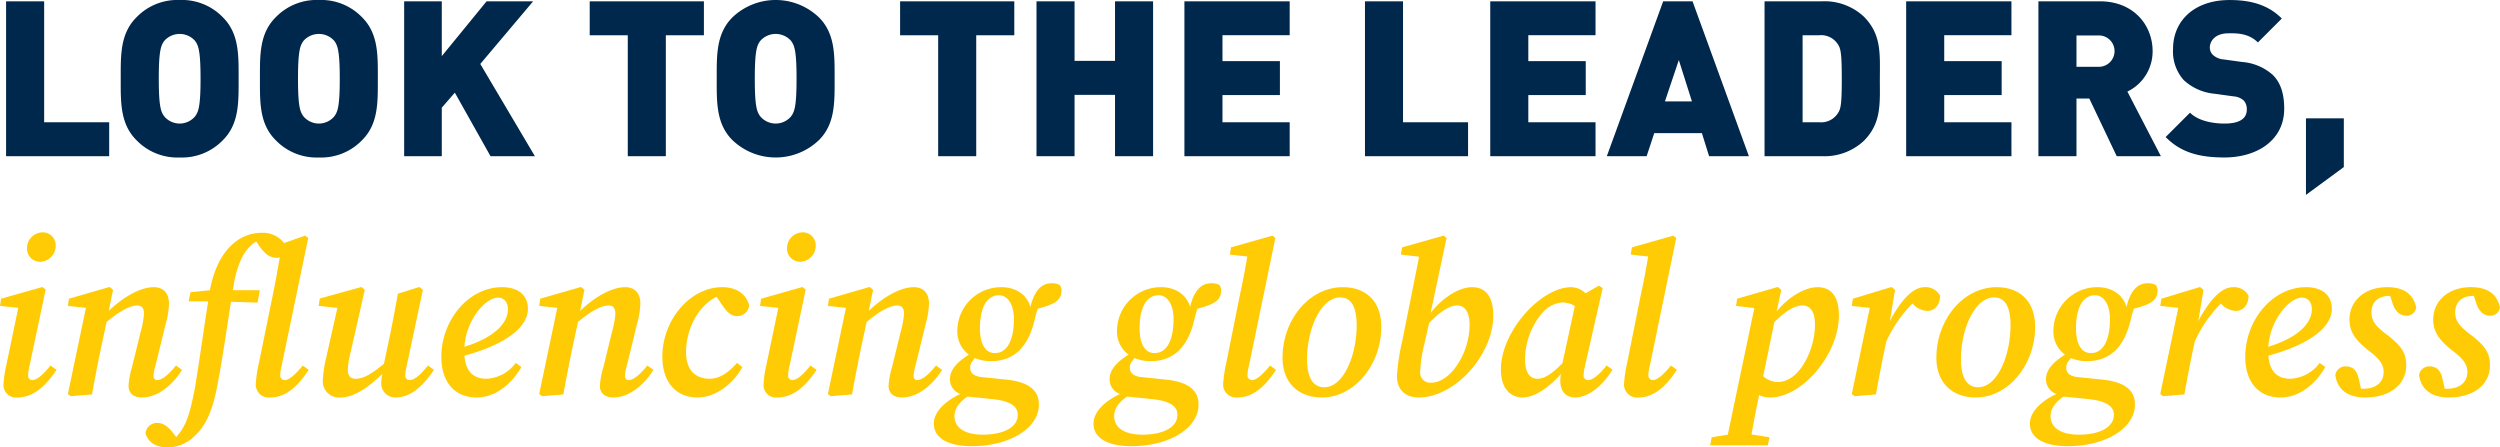
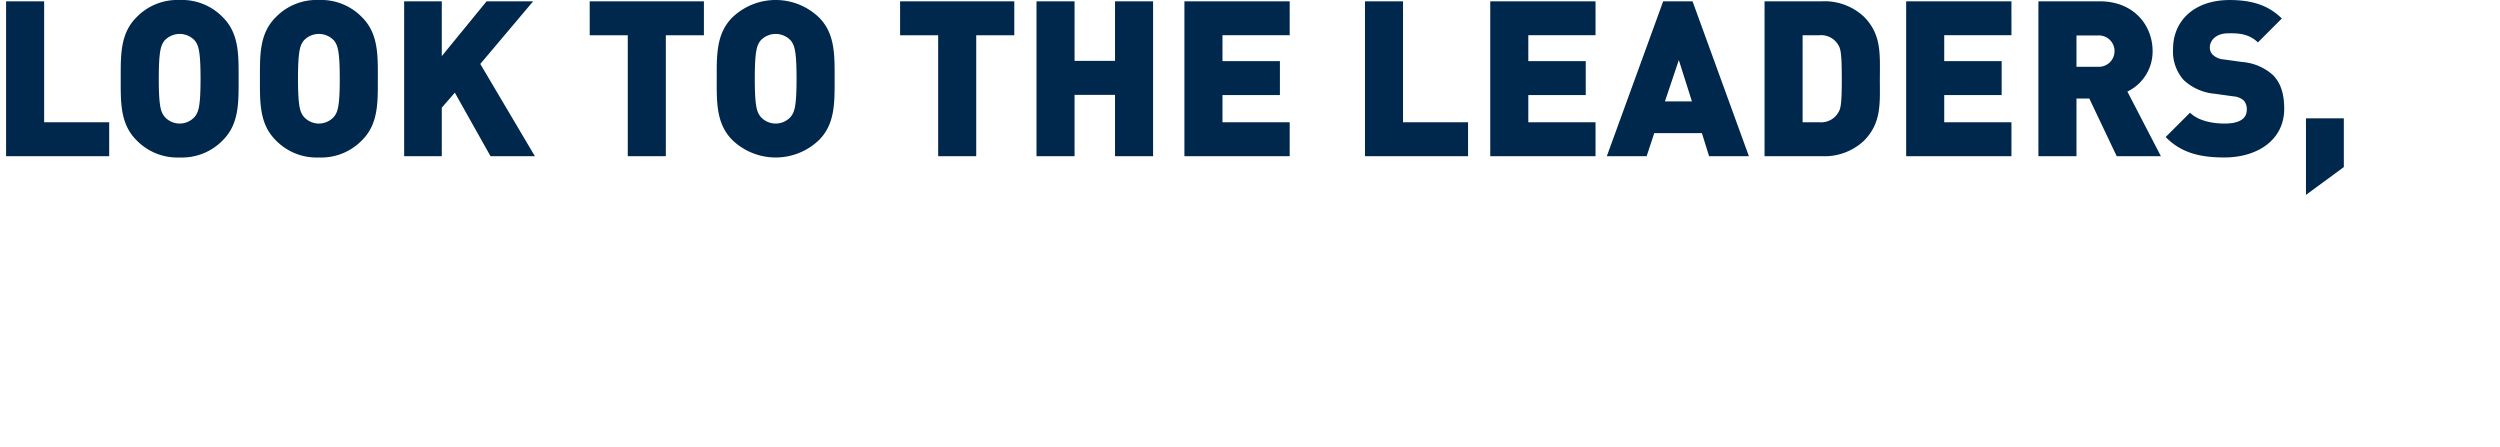
<svg xmlns="http://www.w3.org/2000/svg" width="482.706" height="86.404" viewBox="0 0 482.706 86.404">
  <g data-name="Group 2396">
    <g data-name="BODY LEAD">
      <path data-name="Path 20210" d="M21.083 30.156v-6.552H8.525V.256h-7.35v29.9Zm24.99-14.952c0-4.494.126-8.694-3.024-11.844A10.968 10.968 0 0 0 34.691 0a10.968 10.968 0 0 0-8.358 3.36c-3.15 3.15-3.024 7.35-3.024 11.844s-.126 8.694 3.024 11.844a10.968 10.968 0 0 0 8.358 3.36 10.968 10.968 0 0 0 8.358-3.36c3.15-3.15 3.024-7.35 3.024-11.844Zm-7.35 0c0 5.46-.42 6.426-1.092 7.308a3.888 3.888 0 0 1-5.88 0c-.672-.882-1.092-1.848-1.092-7.308s.42-6.468 1.092-7.35a3.97 3.97 0 0 1 5.88 0c.672.882 1.092 1.89 1.092 7.35Zm34.23 0c0-4.494.126-8.694-3.024-11.844A10.968 10.968 0 0 0 61.571 0a10.968 10.968 0 0 0-8.358 3.36c-3.15 3.15-3.024 7.35-3.024 11.844s-.126 8.694 3.024 11.844a10.968 10.968 0 0 0 8.358 3.36 10.968 10.968 0 0 0 8.358-3.36c3.15-3.15 3.022-7.35 3.022-11.844Zm-7.35 0c0 5.46-.42 6.426-1.092 7.308a3.888 3.888 0 0 1-5.88 0c-.672-.882-1.092-1.848-1.092-7.308s.42-6.468 1.092-7.35a3.97 3.97 0 0 1 5.88 0c.672.882 1.092 1.89 1.092 7.35Zm37.674 14.952L92.735 12.348 102.941.256h-8.99l-8.65 10.58V.256h-7.266v29.9h7.266V20.79l2.52-2.9 6.888 12.266Zm32.634-23.352V.256h-22.05v6.552h7.35v23.348h7.35V6.804Zm25.24 8.4c0-4.494.126-8.694-3.024-11.844a12.075 12.075 0 0 0-16.716 0c-3.15 3.15-3.024 7.35-3.024 11.844s-.126 8.694 3.024 11.844a12.075 12.075 0 0 0 16.716 0c3.152-3.15 3.024-7.35 3.024-11.844Zm-7.35 0c0 5.46-.42 6.426-1.092 7.308a3.888 3.888 0 0 1-5.88 0c-.672-.882-1.092-1.848-1.092-7.308s.42-6.468 1.092-7.35a3.97 3.97 0 0 1 5.88 0c.674.882 1.094 1.89 1.094 7.35Zm42.042-8.4V.256h-22.05v6.552h7.35v23.348h7.35V6.804Zm26.798 23.352V.256h-7.35v11.5h-7.812V.256h-7.35v29.9h7.35V18.312h7.812v11.844Zm26.376 0v-6.552h-12.978v-5.248h11.088v-6.554h-11.088v-5h12.978V.256h-20.328v29.9Zm34.44 0v-6.552h-12.558V.256h-7.348v29.9Zm24.612 0v-6.552h-12.978v-5.248h11.088v-6.554h-11.088v-5h12.978V.256h-20.328v29.9Zm29.61 0L326.801.256h-5.67l-10.88 29.9h7.686l1.47-4.452h9.2l1.386 4.452Zm-11-10.584h-5.208l2.68-7.98Zm36.288-4.368c0-4.7.378-8.526-3.108-12.012a11.133 11.133 0 0 0-8.064-2.94h-11.092v29.904h11.088a11.133 11.133 0 0 0 8.064-2.94c3.486-3.486 3.108-7.308 3.108-12.012Zm-7.35 0c0 5.082-.21 5.88-.8 6.72a3.816 3.816 0 0 1-3.528 1.68h-3.238v-16.8h3.234a3.816 3.816 0 0 1 3.528 1.68c.59.84.8 1.68.8 6.72Zm32.756 14.952v-6.552h-12.978v-5.248h11.088v-6.554h-11.088v-5h12.978V.256h-20.328v29.9Zm28.854 0-6.468-12.474a8.6 8.6 0 0 0 4.872-7.812c0-4.914-3.57-9.618-10.206-9.618h-11.844v29.904h7.35v-11.13h2.478l5.292 11.13ZM408.281 9.87a3.026 3.026 0 0 1-3.192 3.024h-4.158V6.846h4.158a3.026 3.026 0 0 1 3.192 3.024ZM441.041 21c0-2.772-.63-5-2.226-6.552a10.059 10.059 0 0 0-5.88-2.478l-3.612-.5a3.364 3.364 0 0 1-2.058-.882 1.969 1.969 0 0 1-.588-1.386c0-1.3 1.05-2.772 3.612-2.772 1.3 0 3.78-.126 5.67 1.764l4.62-4.62c-2.562-2.562-5.8-3.57-10.08-3.57-6.8 0-10.92 3.99-10.92 9.45a8.278 8.278 0 0 0 2.058 6.006 10.116 10.116 0 0 0 6.006 2.646l3.612.5a3.334 3.334 0 0 1 1.974.8 2.5 2.5 0 0 1 .588 1.764c0 1.722-1.386 2.688-4.284 2.688-2.394 0-5.124-.546-6.678-2.1l-4.704 4.698c3.024 3.108 6.762 3.948 11.34 3.948 6.3.004 11.55-3.314 11.55-9.404Zm11.51 11.256v-9.408h-7.31v14.784Z" fill="#00274c" />
    </g>
    <g data-name="BODY LEAD">
-       <path data-name="Path 20211" d="M.672 74.308a2.422 2.422 0 0 0 2.73 2.436c3.318 0 5.754-2.688 7.518-5.334l-1.176-.84c-1.512 1.89-2.646 2.814-3.528 2.814a.82.82 0 0 1-.8-.882 10.912 10.912 0 0 1 .336-2.1l3.066-14.49-.63-.5L.21 57.676 0 59.062l3.528.378-2.352 11.256a20.3 20.3 0 0 0-.504 3.612Zm7.14-23.772a3.07 3.07 0 0 0 2.94-3.108 2.481 2.481 0 0 0-2.6-2.562 3.06 3.06 0 0 0-2.94 3.066 2.514 2.514 0 0 0 2.6 2.604Zm5.84 25.956 4.114-.336a300.335 300.335 0 0 1 1.722-8.9l1.092-5.082c2.52-2.142 4.578-3.192 5.922-3.192.8 0 1.3.42 1.3 1.638a18.141 18.141 0 0 1-.63 3.4l-1.68 6.846a15.1 15.1 0 0 0-.672 3.654c0 1.386.966 2.226 2.6 2.226 3.234 0 6.09-2.688 7.728-5.334l-1.176-.84c-1.428 1.806-2.73 2.814-3.612 2.814-.462 0-.714-.294-.714-.882a11.07 11.07 0 0 1 .42-2.1l1.932-7.9a16.449 16.449 0 0 0 .63-3.864c0-2.142-1.176-3.192-2.94-3.192-2.6 0-5.88 1.89-8.694 4.578l.84-4.074-.672-.546-7.848 2.27-.21 1.386 3.486.378-3.486 16.632Zm18.858 9.912a7.719 7.719 0 0 0 5.292-2.436c2.184-2.1 3.36-5.25 4.158-9.534 1.008-5.124 1.764-10.71 2.646-16.17l5.124.168.422-2.394H44.94c.042-.252.084-.462.126-.714.882-5.376 2.6-7.6 4.41-8.694l.676 1.008c1.092 1.47 1.974 2.142 3.318 2.142a2.458 2.458 0 0 0 .546-.084c-.462 2.688-.924 5.25-1.386 7.476L49.98 70.15a24.464 24.464 0 0 0-.588 3.948 2.5 2.5 0 0 0 2.814 2.646c3.276 0 5.67-2.688 7.392-5.334l-1.134-.84c-1.512 1.848-2.688 2.814-3.444 2.814a.881.881 0 0 1-.924-.924 11.967 11.967 0 0 1 .336-2.1l5.082-24.4-.588-.462-4.074 1.426a5.177 5.177 0 0 0-4.284-1.974c-4.83 0-8.736 3.948-10.038 11.088l-3.738.378-.378 1.764h3.78c-.882 5.544-1.6 10.836-2.478 16.254-.672 3.654-1.26 6.048-2.184 7.812a10.471 10.471 0 0 1-1.512 2.142l-.546-.714c-.924-1.176-1.806-2.016-3.15-2.016a2.2 2.2 0 0 0-2.226 2.016c.546 1.806 2.1 2.73 4.41 2.73Zm43.842-9.66c3.234 0 5.67-2.688 7.434-5.334l-1.134-.84c-1.554 1.89-2.646 2.814-3.57 2.814a.828.828 0 0 1-.84-.882 10.912 10.912 0 0 1 .336-2.1l3.074-14.446-.672-.546-4.158 1.3c-.42 2.394-.882 4.788-1.344 7.14l-1.344 6.384c-2.436 2.016-3.99 2.9-5.46 2.9-.924 0-1.512-.5-1.512-1.722a16.232 16.232 0 0 1 .546-3.444l2.726-12.012-.63-.546-8.064 2.226-.21 1.428 3.612.378-2.1 9.366a23.8 23.8 0 0 0-.714 4.62 3.119 3.119 0 0 0 3.36 3.318c2.478 0 5.166-1.68 8.148-4.578a6.843 6.843 0 0 0-.21 1.554 2.711 2.711 0 0 0 2.726 3.022Zm19.786-19.278c1.134 0 1.932.8 1.932 2.268 0 2.31-2.058 5.25-8.4 7.224.294-5.082 4.032-9.492 6.468-9.492Zm-4.116 19.278c3.822 0 6.888-2.814 8.652-5.88l-1.092-.8a7.384 7.384 0 0 1-5.67 3.066c-2.436 0-3.99-1.344-4.242-4.452 8.9-2.436 12.264-5.964 12.264-9.03 0-2.6-1.806-4.2-5-4.2-6.51 0-11.718 6.426-11.718 13.44.002 5.168 2.816 7.856 6.806 7.856Zm12.642-.252 4.116-.336a300.335 300.335 0 0 1 1.722-8.9l1.092-5.082c2.52-2.142 4.578-3.192 5.922-3.192.8 0 1.3.42 1.3 1.638a18.141 18.141 0 0 1-.63 3.4l-1.68 6.846a15.1 15.1 0 0 0-.672 3.654c0 1.386.966 2.226 2.6 2.226 3.234 0 6.09-2.688 7.728-5.334l-1.176-.84c-1.428 1.806-2.73 2.814-3.612 2.814-.462 0-.714-.294-.714-.882a11.07 11.07 0 0 1 .42-2.1l1.932-7.9a16.449 16.449 0 0 0 .63-3.864c0-2.142-1.176-3.192-2.94-3.192-2.6 0-5.88 1.89-8.694 4.578l.84-4.074-.672-.546-7.854 2.268-.21 1.386 3.486.378-3.486 16.632Zm29.988.252c3.612 0 6.972-2.73 8.694-5.88l-1.05-.8c-1.428 1.68-3.276 3.066-5.25 3.066-2.772 0-4.578-1.638-4.578-5.166 0-4.452 2.352-8.9 5.88-10.668l1.26 1.848c.714 1.008 1.512 1.89 2.688 1.89a2.3 2.3 0 0 0 2.352-2.1c-.588-2.142-2.394-3.486-5.208-3.486-6.132 0-11.55 6.258-11.55 13.4 0 5.082 2.772 7.896 6.762 7.896Zm12.768-2.436a2.422 2.422 0 0 0 2.732 2.436c3.318 0 5.754-2.688 7.518-5.334l-1.176-.84c-1.512 1.89-2.646 2.814-3.528 2.814a.82.82 0 0 1-.8-.882 10.912 10.912 0 0 1 .336-2.1l3.066-14.49-.63-.5-7.98 2.268-.21 1.386 3.528.378-2.352 11.252a20.3 20.3 0 0 0-.504 3.612Zm7.14-23.772a3.07 3.07 0 0 0 2.94-3.108 2.481 2.481 0 0 0-2.6-2.562 3.06 3.06 0 0 0-2.94 3.066 2.514 2.514 0 0 0 2.6 2.604Zm5.838 25.956 4.116-.336a300.335 300.335 0 0 1 1.722-8.9l1.092-5.082c2.52-2.142 4.578-3.192 5.922-3.192.8 0 1.3.42 1.3 1.638a18.141 18.141 0 0 1-.63 3.4l-1.68 6.846a15.1 15.1 0 0 0-.672 3.654c0 1.386.966 2.226 2.6 2.226 3.234 0 6.09-2.688 7.728-5.334l-1.176-.84c-1.428 1.806-2.73 2.814-3.612 2.814-.462 0-.714-.294-.714-.882a11.07 11.07 0 0 1 .42-2.1l1.932-7.9a16.449 16.449 0 0 0 .63-3.864c0-2.142-1.176-3.192-2.94-3.192-2.6 0-5.88 1.89-8.694 4.578l.84-4.074-.672-.546-7.848 2.27-.21 1.386 3.486.378-3.486 16.632Zm30.954-6.762c4.452 0 7.182-2.772 8.4-7.9a20.67 20.67 0 0 1 .63-2.226c3.024-.8 4.578-1.47 4.578-3.57a1.922 1.922 0 0 0-.336-1.008 3.279 3.279 0 0 0-1.554-.336c-1.764 0-3.276 1.092-4.116 4.578-.63-2.268-2.688-3.822-5.628-3.822a8.47 8.47 0 0 0-8.484 8.4 5.506 5.506 0 0 0 2.226 4.62c-2.268 1.47-3.654 2.9-3.654 4.788a2.963 2.963 0 0 0 2.016 2.814c-2.73 1.26-5.124 3.36-5.124 5.712 0 2.9 2.9 4.368 7.308 4.368 7.434 0 12.978-3.528 12.978-8.022 0-2.52-1.6-4.326-6.258-4.83l-4.914-.5c-1.68-.21-2.1-1.05-2.1-1.764 0-.5.084-.966.924-1.89a7.74 7.74 0 0 0 3.108.588Zm.756-1.554c-2.016 0-2.9-2.016-2.9-4.788 0-3.78 1.218-6.384 3.7-6.384 1.6 0 2.856 1.722 2.856 4.578-.002 4.574-1.598 6.594-3.656 6.594Zm-7.812 12.18c0-1.47.882-2.646 2.478-3.78.294.042.63.042.924.084l4.116.42c3.612.42 4.7 1.554 4.7 3.024 0 2.31-2.6 3.822-6.762 3.822-3.4 0-5.456-1.302-5.456-3.57ZM222.18 69.73c4.452 0 7.182-2.772 8.4-7.9a20.67 20.67 0 0 1 .63-2.226c3.024-.8 4.578-1.47 4.578-3.57a1.922 1.922 0 0 0-.336-1.008 3.279 3.279 0 0 0-1.554-.336c-1.764 0-3.276 1.092-4.116 4.578-.63-2.268-2.688-3.822-5.628-3.822a8.47 8.47 0 0 0-8.484 8.4 5.506 5.506 0 0 0 2.226 4.62c-2.268 1.47-3.654 2.9-3.654 4.788a2.963 2.963 0 0 0 2.016 2.814c-2.73 1.26-5.124 3.36-5.124 5.712 0 2.9 2.9 4.368 7.308 4.368 7.434 0 12.978-3.528 12.978-8.022 0-2.52-1.6-4.326-6.258-4.83l-4.914-.5c-1.68-.21-2.1-1.05-2.1-1.764 0-.5.084-.966.924-1.89a7.74 7.74 0 0 0 3.108.588Zm.756-1.554c-2.016 0-2.9-2.016-2.9-4.788 0-3.78 1.218-6.384 3.7-6.384 1.6 0 2.856 1.722 2.856 4.578-.002 4.574-1.598 6.594-3.656 6.594Zm-7.812 12.18c0-1.47.882-2.646 2.478-3.78.294.042.63.042.924.084l4.116.42c3.612.42 4.7 1.554 4.7 3.024 0 2.31-2.6 3.822-6.762 3.822-3.398 0-5.456-1.302-5.456-3.57Zm23.856-3.612c3.276 0 5.67-2.688 7.392-5.334l-1.134-.84c-1.512 1.848-2.688 2.814-3.486 2.814a.872.872 0 0 1-.882-.924 8.92 8.92 0 0 1 .336-2.1l5.04-24.4-.546-.462-8.022 2.268-.21 1.386 3.36.378c-.42 2.562-.924 5.124-1.47 7.644l-2.6 12.978a24.465 24.465 0 0 0-.588 3.948 2.517 2.517 0 0 0 2.81 2.644Zm16.212 0c6.468 0 11.508-6.468 11.508-13.608 0-5.166-3.15-7.686-7.434-7.686-6.468 0-11.634 6.3-11.634 13.608 0 5.124 3.36 7.686 7.56 7.686Zm.5-1.974c-1.89 0-3.318-1.428-3.318-5.418 0-5.964 2.73-11.928 6.384-11.928 1.89 0 3.192 1.428 3.192 5.376.002 5.756-2.516 11.97-6.254 11.97Zm18.522-3.066a26.977 26.977 0 0 1 .84-5.418l.882-3.906c2.058-2.142 3.864-3.4 5.418-3.4 1.47 0 2.394 1.26 2.394 3.738a14.133 14.133 0 0 1-3.15 8.778c-1.428 1.638-2.856 2.394-4.326 2.394a1.936 1.936 0 0 1-2.054-2.186Zm-.294 5.04c7.014 0 14.406-8.232 14.406-15.834 0-3.99-1.764-5.46-4.074-5.46-2.478 0-5.586 1.89-8.022 4.956l3.07-14.45-.546-.462-8.022 2.268-.252 1.386 3.528.42-3.234 16.17a40.578 40.578 0 0 0-1.05 6.888c0 2.73 1.764 4.118 4.2 4.118Zm20.538-7.35a14.041 14.041 0 0 1 3.444-9.114 5.773 5.773 0 0 1 3.78-1.89 5.4 5.4 0 0 1 2.394.672l-2.394 11.046c-2.058 2.142-3.528 3.024-4.83 3.024-1.424 0-2.39-1.134-2.39-3.738Zm9.618 7.35c2.982 0 5.712-2.814 7.266-5.376l-1.134-.8c-1.386 1.722-2.646 2.814-3.57 2.814a.838.838 0 0 1-.882-.882 10.913 10.913 0 0 1 .336-2.1l3.36-14.784-.752-.46-2.562 1.47a4.059 4.059 0 0 0-2.772-1.176c-5.8 0-13.566 8.484-13.566 15.876 0 3.906 2.016 5.418 4.2 5.418 2.268 0 5-1.848 7.392-4.536a7.853 7.853 0 0 0-.126 1.428c.042 2.058 1.218 3.108 2.814 3.108Zm12.306 0c3.276 0 5.67-2.688 7.392-5.334l-1.134-.84c-1.512 1.848-2.688 2.814-3.486 2.814a.872.872 0 0 1-.882-.924 8.919 8.919 0 0 1 .336-2.1l5.04-24.4-.546-.462-8.022 2.268-.21 1.386 3.36.378c-.42 2.562-.924 5.124-1.47 7.644l-2.6 12.978a24.462 24.462 0 0 0-.588 3.948 2.517 2.517 0 0 0 2.814 2.644Zm25.41 0c6.216 0 13.272-8.358 13.272-15.834 0-4.074-1.848-5.46-4.116-5.46-2.394 0-5.5 1.764-7.9 4.662l.882-4.158-.672-.546-7.846 2.268-.21 1.386 3.528.42-5.124 24.444-3.108.5-.294 1.554h11.13l.336-1.554-3.486-.546c.378-2.1.8-4.41 1.47-7.6a4.574 4.574 0 0 0 2.142.464Zm6.174-17.766c1.6 0 2.478 1.176 2.478 3.78a15.114 15.114 0 0 1-2.436 7.938c-1.386 2.016-2.982 3.066-4.83 3.066a4.2 4.2 0 0 1-2.73-1.134l2.142-10.416c1.978-2.016 3.91-3.234 5.38-3.234Zm9.576 17.094.546.42 4.12-.336a300.335 300.335 0 0 1 1.722-8.9l.294-1.344a24.983 24.983 0 0 1 5.04-7.308 4.066 4.066 0 0 0 2.814 1.428c1.6 0 2.52-1.26 2.52-2.94a3.181 3.181 0 0 0-3.066-1.638c-2.352 0-4.788 2.982-6.636 6.552l1.008-6.048-.672-.546-7.48 2.264-.21 1.386 3.486.378Zm23.9.672c6.468 0 11.508-6.468 11.508-13.608 0-5.166-3.15-7.686-7.434-7.686-6.468 0-11.634 6.3-11.634 13.608.002 5.124 3.362 7.686 7.562 7.686Zm.5-1.974c-1.89 0-3.318-1.428-3.318-5.418 0-5.964 2.73-11.928 6.384-11.928 1.89 0 3.192 1.428 3.192 5.376.006 5.756-2.514 11.97-6.248 11.97Zm21.042-5.04c4.452 0 7.182-2.772 8.4-7.9a20.667 20.667 0 0 1 .63-2.226c3.024-.8 4.578-1.47 4.578-3.57a1.922 1.922 0 0 0-.336-1.008 3.279 3.279 0 0 0-1.554-.336c-1.764 0-3.276 1.092-4.116 4.578-.63-2.268-2.688-3.822-5.628-3.822a8.47 8.47 0 0 0-8.484 8.4 5.506 5.506 0 0 0 2.226 4.62c-2.268 1.47-3.654 2.9-3.654 4.788a2.963 2.963 0 0 0 2.016 2.814c-2.73 1.26-5.124 3.36-5.124 5.712 0 2.9 2.9 4.368 7.308 4.368 7.434 0 12.978-3.528 12.978-8.022 0-2.52-1.6-4.326-6.258-4.83l-4.914-.5c-1.68-.21-2.1-1.05-2.1-1.764 0-.5.084-.966.924-1.89a7.74 7.74 0 0 0 3.114.588Zm.756-1.554c-2.016 0-2.9-2.016-2.9-4.788 0-3.78 1.218-6.384 3.7-6.384 1.6 0 2.856 1.722 2.856 4.578.004 4.574-1.592 6.594-3.65 6.594Zm-7.806 12.18c0-1.47.882-2.646 2.478-3.78.294.042.63.042.924.084l4.116.42c3.612.42 4.7 1.554 4.7 3.024 0 2.31-2.6 3.822-6.762 3.822-3.398 0-5.456-1.302-5.456-3.57Zm21.168-4.284.546.42 4.116-.336a300.335 300.335 0 0 1 1.722-8.9l.294-1.344a24.983 24.983 0 0 1 5.04-7.308 4.066 4.066 0 0 0 2.814 1.428c1.6 0 2.52-1.26 2.52-2.94a3.181 3.181 0 0 0-3.066-1.638c-2.352 0-4.788 2.982-6.636 6.552l1.008-6.048-.672-.546-7.476 2.264-.21 1.386 3.486.378Zm27.342-18.606c1.134 0 1.932.8 1.932 2.268 0 2.31-2.058 5.25-8.4 7.224.294-5.082 4.032-9.492 6.468-9.492Zm-4.116 19.278c3.822 0 6.888-2.814 8.652-5.88l-1.092-.8a7.384 7.384 0 0 1-5.67 3.066c-2.436 0-3.99-1.344-4.242-4.452 8.9-2.436 12.264-5.964 12.264-9.03 0-2.6-1.806-4.2-5-4.2-6.51 0-11.718 6.426-11.718 13.44.002 5.168 2.816 7.856 6.806 7.856Zm16.338 0c5.04 0 7.938-2.73 7.938-6.174 0-2.436-.966-3.78-3.486-5.754-2.31-1.722-3.234-2.772-3.234-4.494 0-1.68.966-3.192 3.528-3.192h.084l.5 1.554c.546 1.554 1.512 2.268 2.562 2.268a1.856 1.856 0 0 0 1.974-1.6c-.588-2.6-2.436-3.906-5.586-3.906-4.578 0-7.308 2.814-7.308 6.258 0 2.688 1.554 4.284 3.78 6.048 2.226 1.68 2.814 2.772 2.814 4.116 0 1.932-1.47 3.192-3.948 3.192h-.42l-.462-2.058c-.378-1.554-1.176-2.268-2.52-2.268a1.984 1.984 0 0 0-1.974 1.68c.382 2.734 2.314 4.33 5.758 4.33Zm16.17 0c5.04 0 7.938-2.73 7.938-6.174 0-2.436-.966-3.78-3.486-5.754-2.31-1.722-3.234-2.772-3.234-4.494 0-1.68.966-3.192 3.528-3.192h.084l.5 1.554c.546 1.554 1.512 2.268 2.562 2.268a1.856 1.856 0 0 0 1.974-1.6c-.588-2.6-2.436-3.906-5.586-3.906-4.578 0-7.308 2.814-7.308 6.258 0 2.688 1.554 4.284 3.78 6.048 2.226 1.68 2.814 2.772 2.814 4.116 0 1.932-1.47 3.192-3.948 3.192h-.42l-.462-2.058c-.378-1.554-1.176-2.268-2.52-2.268a1.984 1.984 0 0 0-1.974 1.68c.382 2.734 2.314 4.33 5.758 4.33Z" fill="#ffcb05" />
-     </g>
+       </g>
  </g>
</svg>